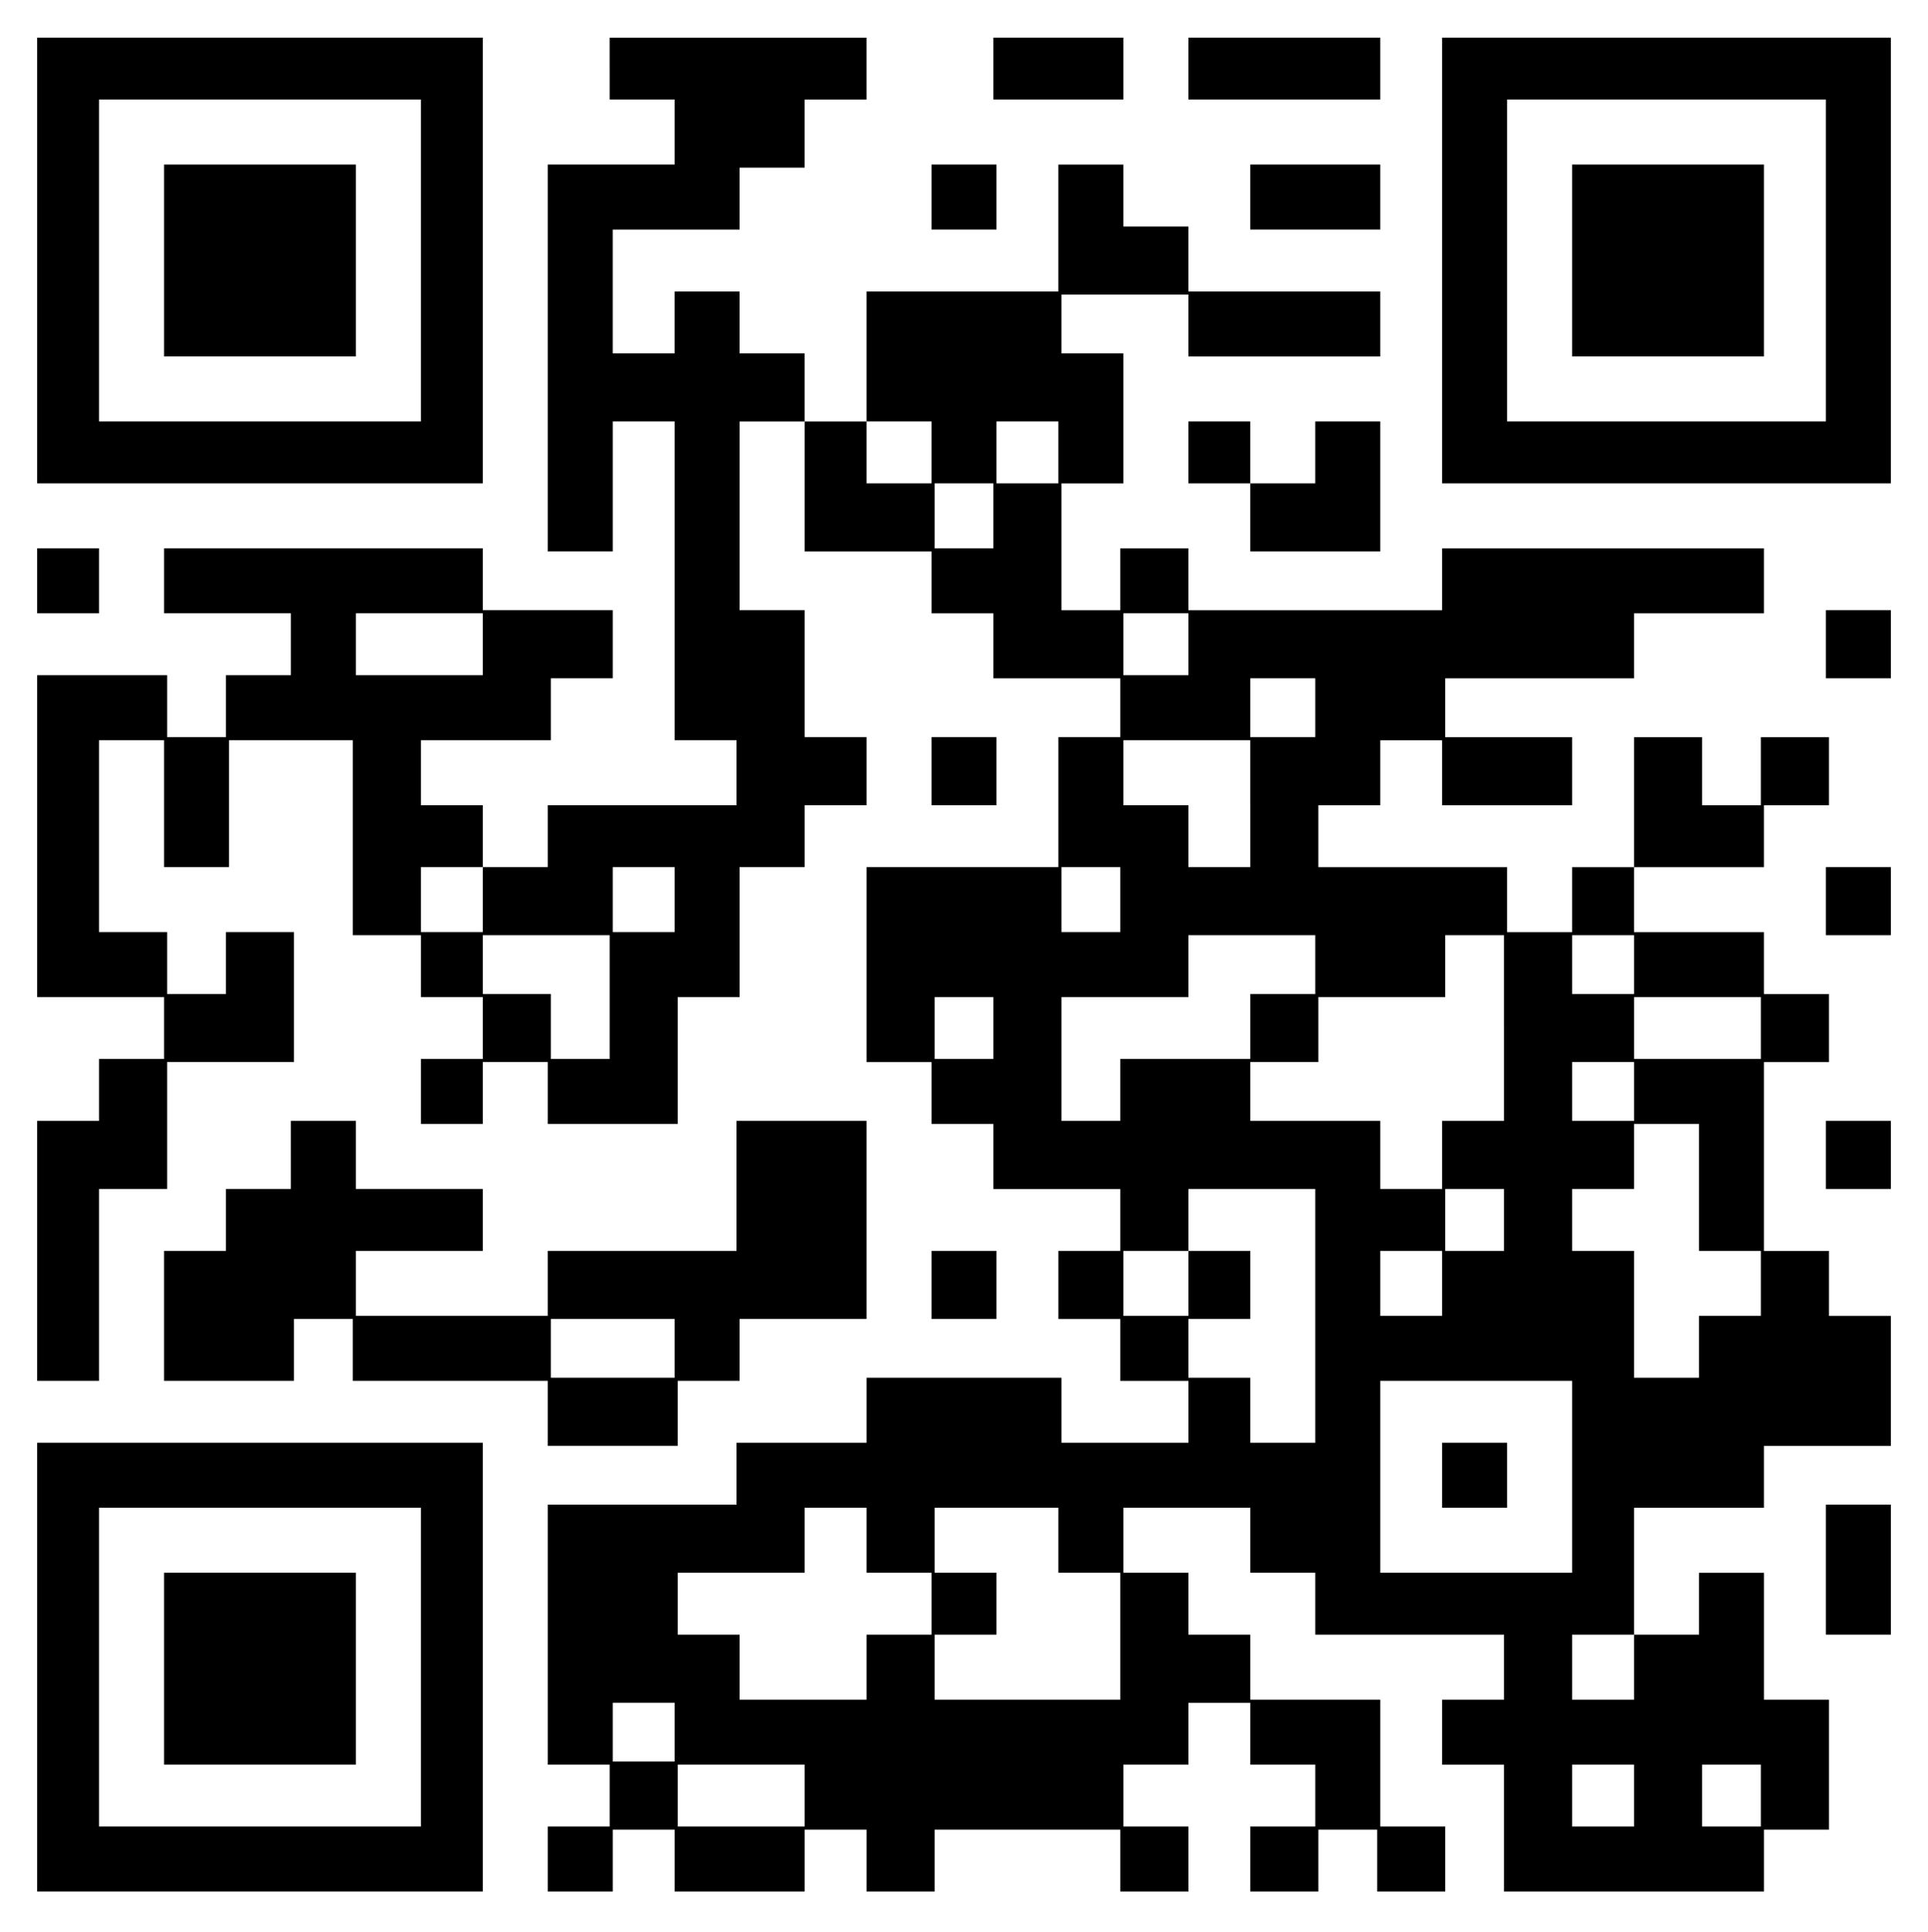
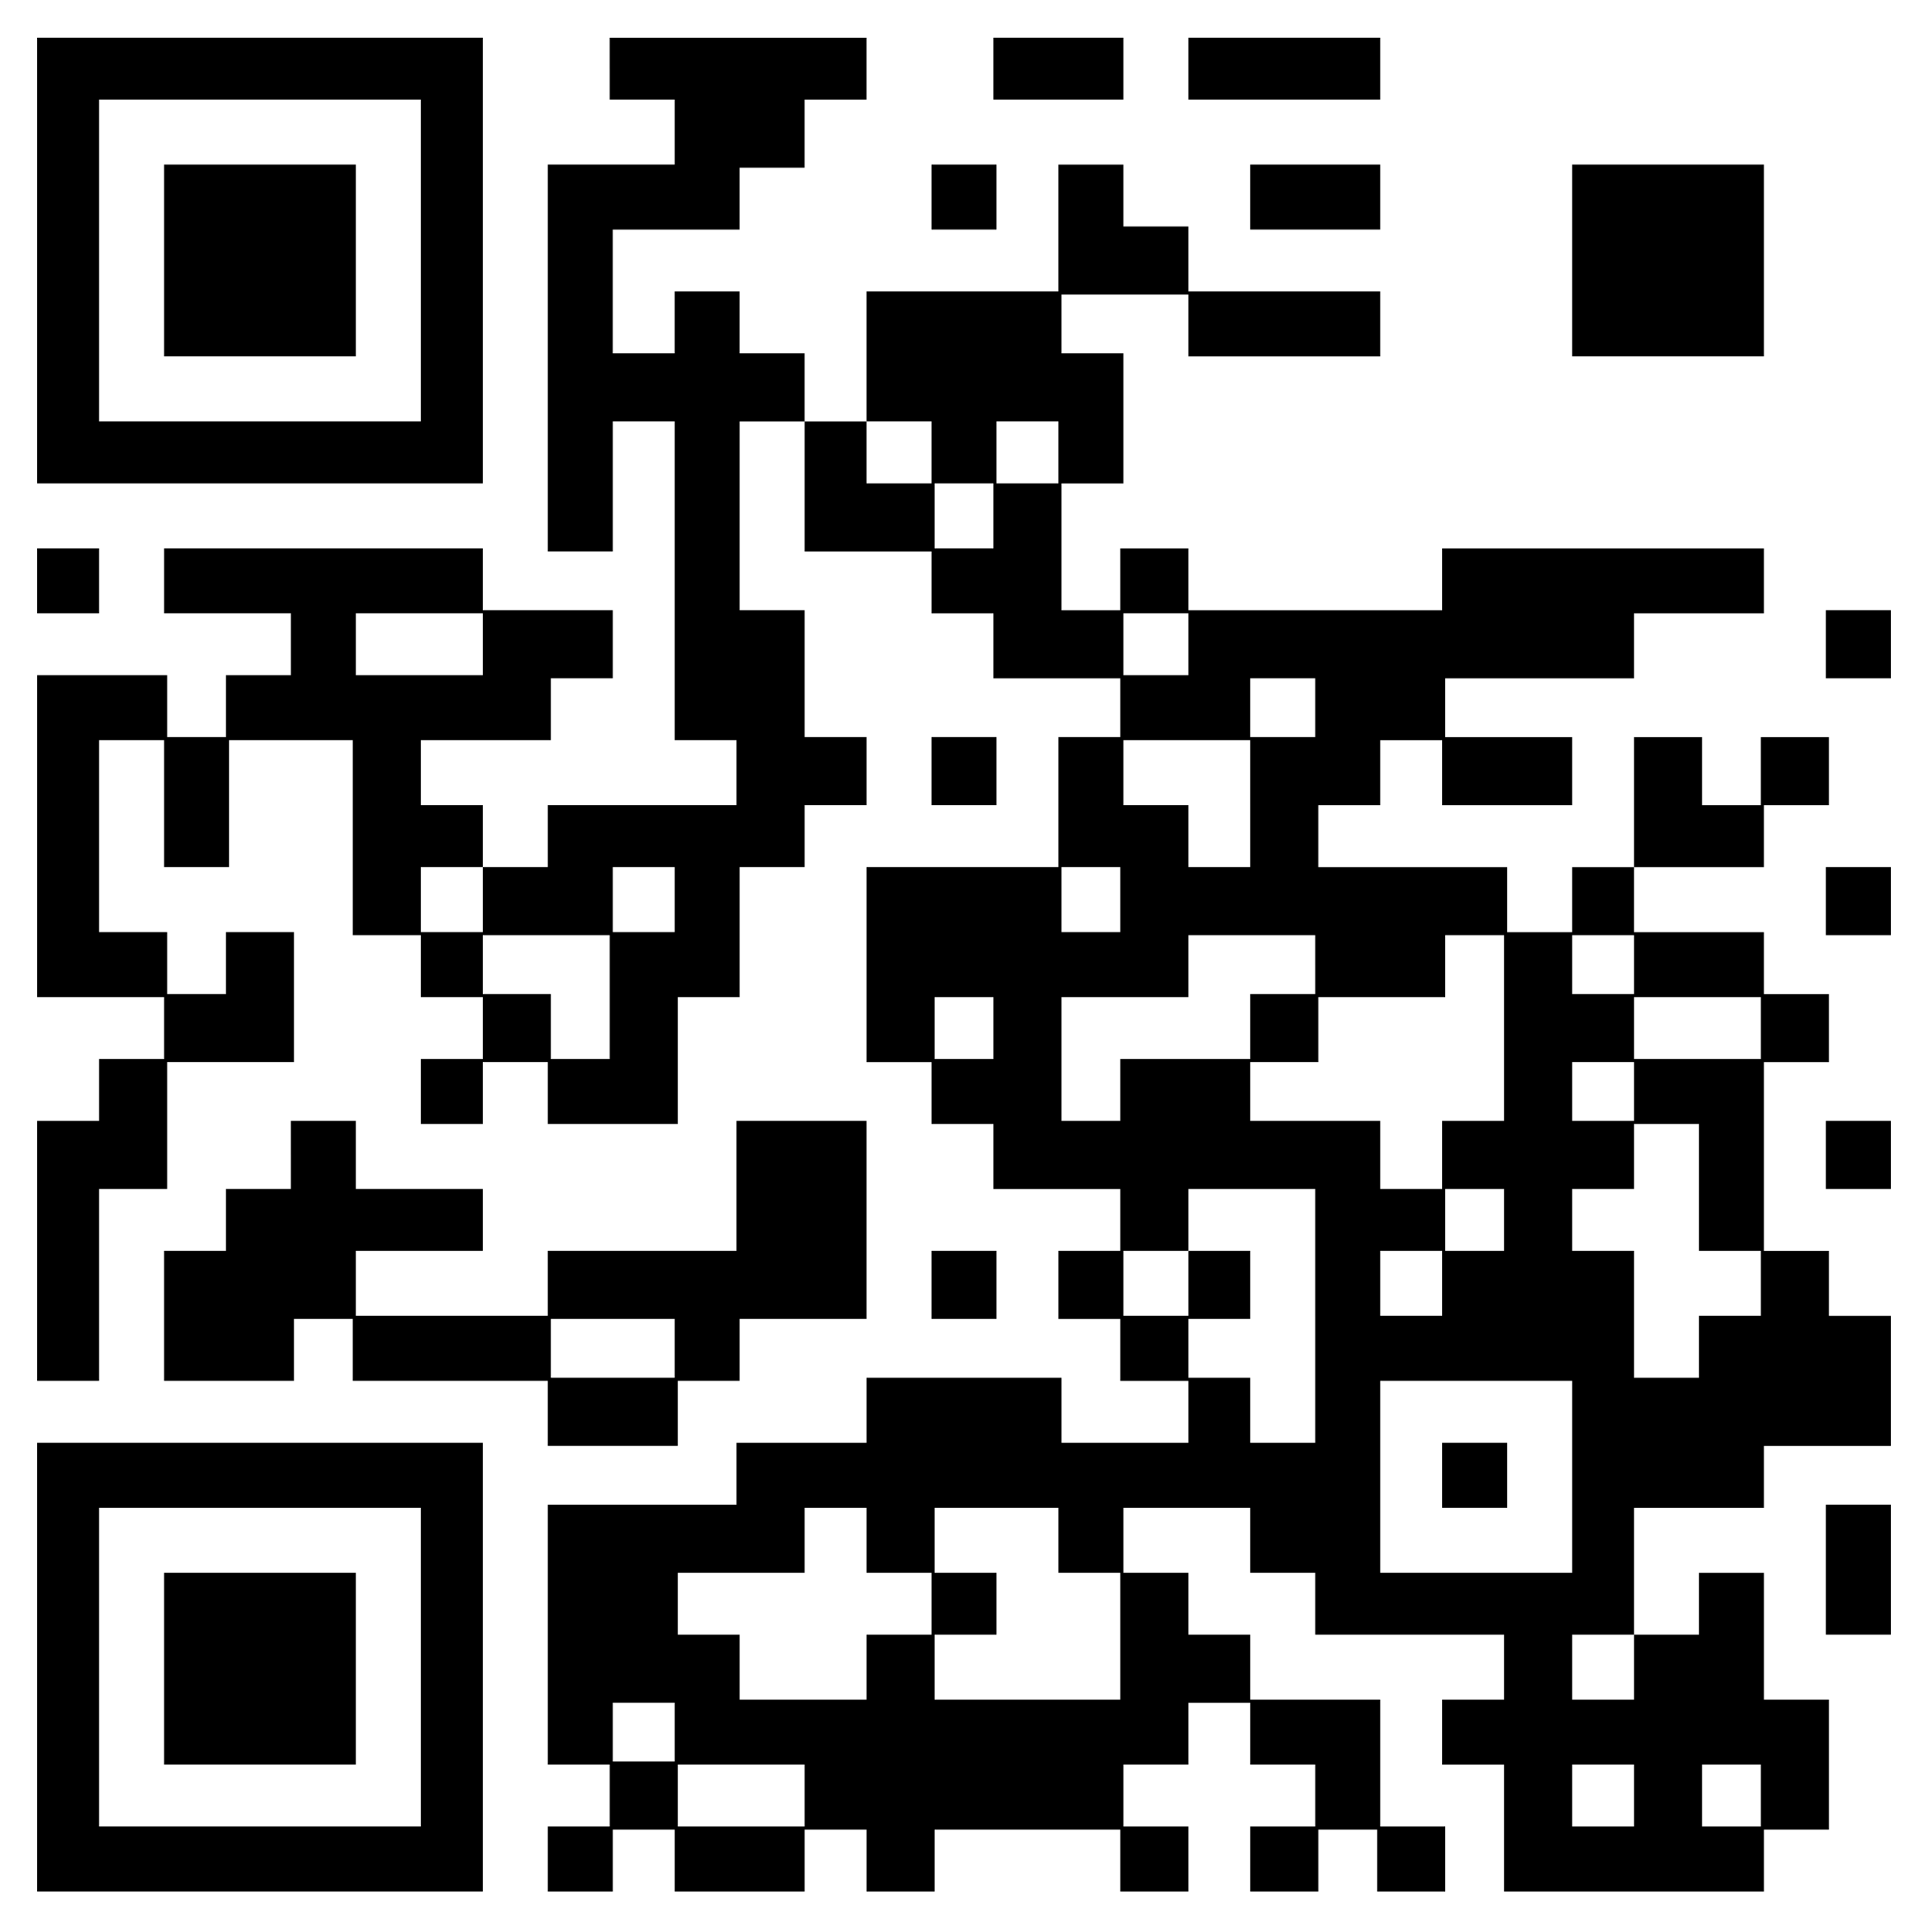
<svg xmlns="http://www.w3.org/2000/svg" version="1.0" width="467pt" height="468pt" viewBox="0 0 623 624" preserveAspectRatio="xMidYMid meet">
  <g transform="translate(0,624) scale(0.1,-0.1)" fill="#000000" stroke="none">
    <path d="M120 5400 l0 -720 720 0 720 0 0 720 0 720 -720 0 -720 0 0 -720z m1240 0 l0 -520 -520 0 -520 0 0 520 0 520 520 0 520 0 0 -520z" />
    <path d="M530 5400 l0 -310 310 0 310 0 0 310 0 310 -310 0 -310 0 0 -310z" />
    <path d="M1970 6020 l0 -100 105 0 105 0 0 -105 0 -105 -205 0 -205 0 0 -625 0 -625 105 0 105 0 0 210 0 210 100 0 100 0 0 -515 0 -515 100 0 100 0 0 -105 0 -105 -305 0 -305 0 0 -100 0 -100 -105 0 -105 0 0 100 0 100 -100 0 -100 0 0 105 0 105 210 0 210 0 0 100 0 100 100 0 100 0 0 110 0 110 -210 0 -210 0 0 100 0 100 -515 0 -515 0 0 -105 0 -105 205 0 205 0 0 -100 0 -100 -105 0 -105 0 0 -100 0 -100 -95 0 -95 0 0 100 0 100 -210 0 -210 0 0 -520 0 -520 205 0 205 0 0 -100 0 -100 -105 0 -105 0 0 -100 0 -100 -100 0 -100 0 0 -420 0 -420 100 0 100 0 0 310 0 310 110 0 110 0 0 205 0 205 205 0 205 0 0 210 0 210 -110 0 -110 0 0 -100 0 -100 -95 0 -95 0 0 100 0 100 -110 0 -110 0 0 310 0 310 105 0 105 0 0 -205 0 -205 105 0 105 0 0 205 0 205 200 0 200 0 0 -315 0 -315 110 0 110 0 0 -100 0 -100 100 0 100 0 0 -100 0 -100 -100 0 -100 0 0 -105 0 -105 100 0 100 0 0 100 0 100 105 0 105 0 0 -100 0 -100 210 0 210 0 0 205 0 205 100 0 100 0 0 210 0 210 105 0 105 0 0 100 0 100 100 0 100 0 0 110 0 110 -100 0 -100 0 0 205 0 205 -105 0 -105 0 0 305 0 305 105 0 105 0 0 -210 0 -210 205 0 205 0 0 -100 0 -100 100 0 100 0 0 -105 0 -105 205 0 205 0 0 -95 0 -95 -100 0 -100 0 0 -210 0 -210 -310 0 -310 0 0 -315 0 -315 105 0 105 0 0 -100 0 -100 100 0 100 0 0 -105 0 -105 205 0 205 0 0 -100 0 -100 -100 0 -100 0 0 -110 0 -110 100 0 100 0 0 -100 0 -100 110 0 110 0 0 -100 0 -100 -205 0 -205 0 0 105 0 105 -315 0 -315 0 0 -105 0 -105 -210 0 -210 0 0 -100 0 -100 -305 0 -305 0 0 -420 0 -420 100 0 100 0 0 -100 0 -100 -100 0 -100 0 0 -105 0 -105 105 0 105 0 0 100 0 100 100 0 100 0 0 -100 0 -100 210 0 210 0 0 100 0 100 100 0 100 0 0 -100 0 -100 110 0 110 0 0 100 0 100 300 0 300 0 0 -100 0 -100 110 0 110 0 0 105 0 105 -105 0 -105 0 0 100 0 100 105 0 105 0 0 100 0 100 100 0 100 0 0 -100 0 -100 105 0 105 0 0 -100 0 -100 -105 0 -105 0 0 -105 0 -105 110 0 110 0 0 100 0 100 95 0 95 0 0 -100 0 -100 110 0 110 0 0 105 0 105 -105 0 -105 0 0 205 0 205 -210 0 -210 0 0 105 0 105 -100 0 -100 0 0 100 0 100 -105 0 -105 0 0 105 0 105 205 0 205 0 0 -105 0 -105 105 0 105 0 0 -100 0 -100 305 0 305 0 0 -105 0 -105 -100 0 -100 0 0 -105 0 -105 100 0 100 0 0 -205 0 -205 420 0 420 0 0 100 0 100 105 0 105 0 0 210 0 210 -105 0 -105 0 0 205 0 205 -105 0 -105 0 0 -100 0 -100 -105 0 -105 0 0 205 0 205 210 0 210 0 0 100 0 100 205 0 205 0 0 210 0 210 -100 0 -100 0 0 105 0 105 -105 0 -105 0 0 305 0 305 105 0 105 0 0 110 0 110 -105 0 -105 0 0 100 0 100 -210 0 -210 0 0 105 0 105 210 0 210 0 0 100 0 100 105 0 105 0 0 110 0 110 -110 0 -110 0 0 -110 0 -110 -95 0 -95 0 0 110 0 110 -110 0 -110 0 0 -210 0 -210 -100 0 -100 0 0 -105 0 -105 -105 0 -105 0 0 105 0 105 -305 0 -305 0 0 100 0 100 100 0 100 0 0 105 0 105 100 0 100 0 0 -105 0 -105 210 0 210 0 0 110 0 110 -205 0 -205 0 0 95 0 95 305 0 305 0 0 105 0 105 210 0 210 0 0 105 0 105 -520 0 -520 0 0 -100 0 -100 -410 0 -410 0 0 100 0 100 -110 0 -110 0 0 -100 0 -100 -95 0 -95 0 0 205 0 205 100 0 100 0 0 210 0 210 -100 0 -100 0 0 95 0 95 205 0 205 0 0 -100 0 -100 310 0 310 0 0 105 0 105 -310 0 -310 0 0 105 0 105 -105 0 -105 0 0 100 0 100 -105 0 -105 0 0 -205 0 -205 -310 0 -310 0 0 -210 0 -210 -100 0 -100 0 0 110 0 110 -105 0 -105 0 0 100 0 100 -105 0 -105 0 0 -100 0 -100 -100 0 -100 0 0 200 0 200 205 0 205 0 0 100 0 100 105 0 105 0 0 110 0 110 100 0 100 0 0 100 0 100 -415 0 -415 0 0 -100z m1040 -1240 l0 -100 -105 0 -105 0 0 100 0 100 105 0 105 0 0 -100z m410 0 l0 -100 -100 0 -100 0 0 100 0 100 100 0 100 0 0 -100z m-210 -205 l0 -105 -95 0 -95 0 0 105 0 105 95 0 95 0 0 -105z m-1650 -415 l0 -100 -205 0 -205 0 0 100 0 100 205 0 205 0 0 -100z m2280 0 l0 -100 -105 0 -105 0 0 100 0 100 105 0 105 0 0 -100z m410 -205 l0 -95 -105 0 -105 0 0 95 0 95 105 0 105 0 0 -95z m-210 -310 l0 -205 -100 0 -100 0 0 100 0 100 -105 0 -105 0 0 105 0 105 205 0 205 0 0 -205z m-2480 -310 l0 -105 -100 0 -100 0 0 105 0 105 100 0 100 0 0 -105z m620 0 l0 -105 -100 0 -100 0 0 105 0 105 100 0 100 0 0 -105z m1440 0 l0 -105 -95 0 -95 0 0 105 0 105 95 0 95 0 0 -105z m-1650 -315 l0 -200 -95 0 -95 0 0 105 0 105 -110 0 -110 0 0 95 0 95 205 0 205 0 0 -200z m2280 105 l0 -95 -105 0 -105 0 0 -105 0 -105 -210 0 -210 0 0 -100 0 -100 -95 0 -95 0 0 200 0 200 205 0 205 0 0 100 0 100 205 0 205 0 0 -95z m610 -205 l0 -300 -100 0 -100 0 0 -110 0 -110 -100 0 -100 0 0 110 0 110 -210 0 -210 0 0 95 0 95 110 0 110 0 0 105 0 105 205 0 205 0 0 100 0 100 95 0 95 0 0 -300z m420 205 l0 -95 -100 0 -100 0 0 95 0 95 100 0 100 0 0 -95z m-2070 -205 l0 -100 -95 0 -95 0 0 100 0 100 95 0 95 0 0 -100z m2480 0 l0 -100 -205 0 -205 0 0 100 0 100 205 0 205 0 0 -100z m-410 -205 l0 -95 -100 0 -100 0 0 95 0 95 100 0 100 0 0 -95z m210 -310 l0 -205 100 0 100 0 0 -105 0 -105 -100 0 -100 0 0 -100 0 -100 -105 0 -105 0 0 205 0 205 -100 0 -100 0 0 100 0 100 100 0 100 0 0 105 0 105 105 0 105 0 0 -205z m-1240 -415 l0 -410 -105 0 -105 0 0 105 0 105 -100 0 -100 0 0 95 0 95 100 0 100 0 0 110 0 110 -100 0 -100 0 0 -105 0 -105 -105 0 -105 0 0 105 0 105 105 0 105 0 0 100 0 100 205 0 205 0 0 -410z m610 310 l0 -100 -95 0 -95 0 0 100 0 100 95 0 95 0 0 -100z m-200 -205 l0 -105 -100 0 -100 0 0 105 0 105 100 0 100 0 0 -105z m420 -625 l0 -310 -310 0 -310 0 0 310 0 310 310 0 310 0 0 -310z m-2280 -205 l0 -105 105 0 105 0 0 -100 0 -100 -105 0 -105 0 0 -105 0 -105 -205 0 -205 0 0 105 0 105 -100 0 -100 0 0 100 0 100 205 0 205 0 0 105 0 105 100 0 100 0 0 -105z m620 0 l0 -105 100 0 100 0 0 -205 0 -205 -300 0 -300 0 0 105 0 105 100 0 100 0 0 100 0 100 -100 0 -100 0 0 105 0 105 200 0 200 0 0 -105z m1860 -410 l0 -105 -100 0 -100 0 0 105 0 105 100 0 100 0 0 -105z m-3100 -210 l0 -95 -100 0 -100 0 0 95 0 95 100 0 100 0 0 -95z m420 -205 l0 -100 -205 0 -205 0 0 100 0 100 205 0 205 0 0 -100z m2680 0 l0 -100 -100 0 -100 0 0 100 0 100 100 0 100 0 0 -100z m410 0 l0 -100 -95 0 -95 0 0 100 0 100 95 0 95 0 0 -100z" />
    <path d="M4660 1475 l0 -105 105 0 105 0 0 105 0 105 -105 0 -105 0 0 -105z" />
    <path d="M3210 6020 l0 -100 210 0 210 0 0 100 0 100 -210 0 -210 0 0 -100z" />
    <path d="M3840 6020 l0 -100 310 0 310 0 0 100 0 100 -310 0 -310 0 0 -100z" />
-     <path d="M4660 5400 l0 -720 725 0 725 0 0 720 0 720 -725 0 -725 0 0 -720z m1240 0 l0 -520 -515 0 -515 0 0 520 0 520 515 0 515 0 0 -520z" />
    <path d="M5080 5400 l0 -310 310 0 310 0 0 310 0 310 -310 0 -310 0 0 -310z" />
    <path d="M3010 5605 l0 -105 105 0 105 0 0 105 0 105 -105 0 -105 0 0 -105z" />
    <path d="M4040 5605 l0 -105 210 0 210 0 0 105 0 105 -210 0 -210 0 0 -105z" />
-     <path d="M3840 4780 l0 -100 100 0 100 0 0 -110 0 -110 210 0 210 0 0 210 0 210 -105 0 -105 0 0 -100 0 -100 -105 0 -105 0 0 100 0 100 -100 0 -100 0 0 -100z" />
+     <path d="M3840 4780 z" />
    <path d="M120 4365 l0 -105 100 0 100 0 0 105 0 105 -100 0 -100 0 0 -105z" />
    <path d="M5900 4160 l0 -110 105 0 105 0 0 110 0 110 -105 0 -105 0 0 -110z" />
    <path d="M3010 3750 l0 -110 105 0 105 0 0 110 0 110 -105 0 -105 0 0 -110z" />
    <path d="M5900 3330 l0 -110 105 0 105 0 0 110 0 110 -105 0 -105 0 0 -110z" />
    <path d="M940 2510 l0 -110 -105 0 -105 0 0 -100 0 -100 -100 0 -100 0 0 -210 0 -210 210 0 210 0 0 100 0 100 95 0 95 0 0 -100 0 -100 315 0 315 0 0 -105 0 -105 210 0 210 0 0 105 0 105 100 0 100 0 0 100 0 100 205 0 205 0 0 320 0 320 -210 0 -210 0 0 -210 0 -210 -305 0 -305 0 0 -105 0 -105 -310 0 -310 0 0 105 0 105 205 0 205 0 0 100 0 100 -205 0 -205 0 0 110 0 110 -105 0 -105 0 0 -110z m1240 -625 l0 -95 -200 0 -200 0 0 95 0 95 200 0 200 0 0 -95z" />
    <path d="M5900 2510 l0 -110 105 0 105 0 0 110 0 110 -105 0 -105 0 0 -110z" />
    <path d="M3010 2090 l0 -110 105 0 105 0 0 110 0 110 -105 0 -105 0 0 -110z" />
    <path d="M120 855 l0 -725 720 0 720 0 0 725 0 725 -720 0 -720 0 0 -725z m1240 0 l0 -515 -520 0 -520 0 0 515 0 515 520 0 520 0 0 -515z" />
    <path d="M530 850 l0 -310 310 0 310 0 0 310 0 310 -310 0 -310 0 0 -310z" />
    <path d="M5900 1170 l0 -210 105 0 105 0 0 210 0 210 -105 0 -105 0 0 -210z" />
  </g>
</svg>